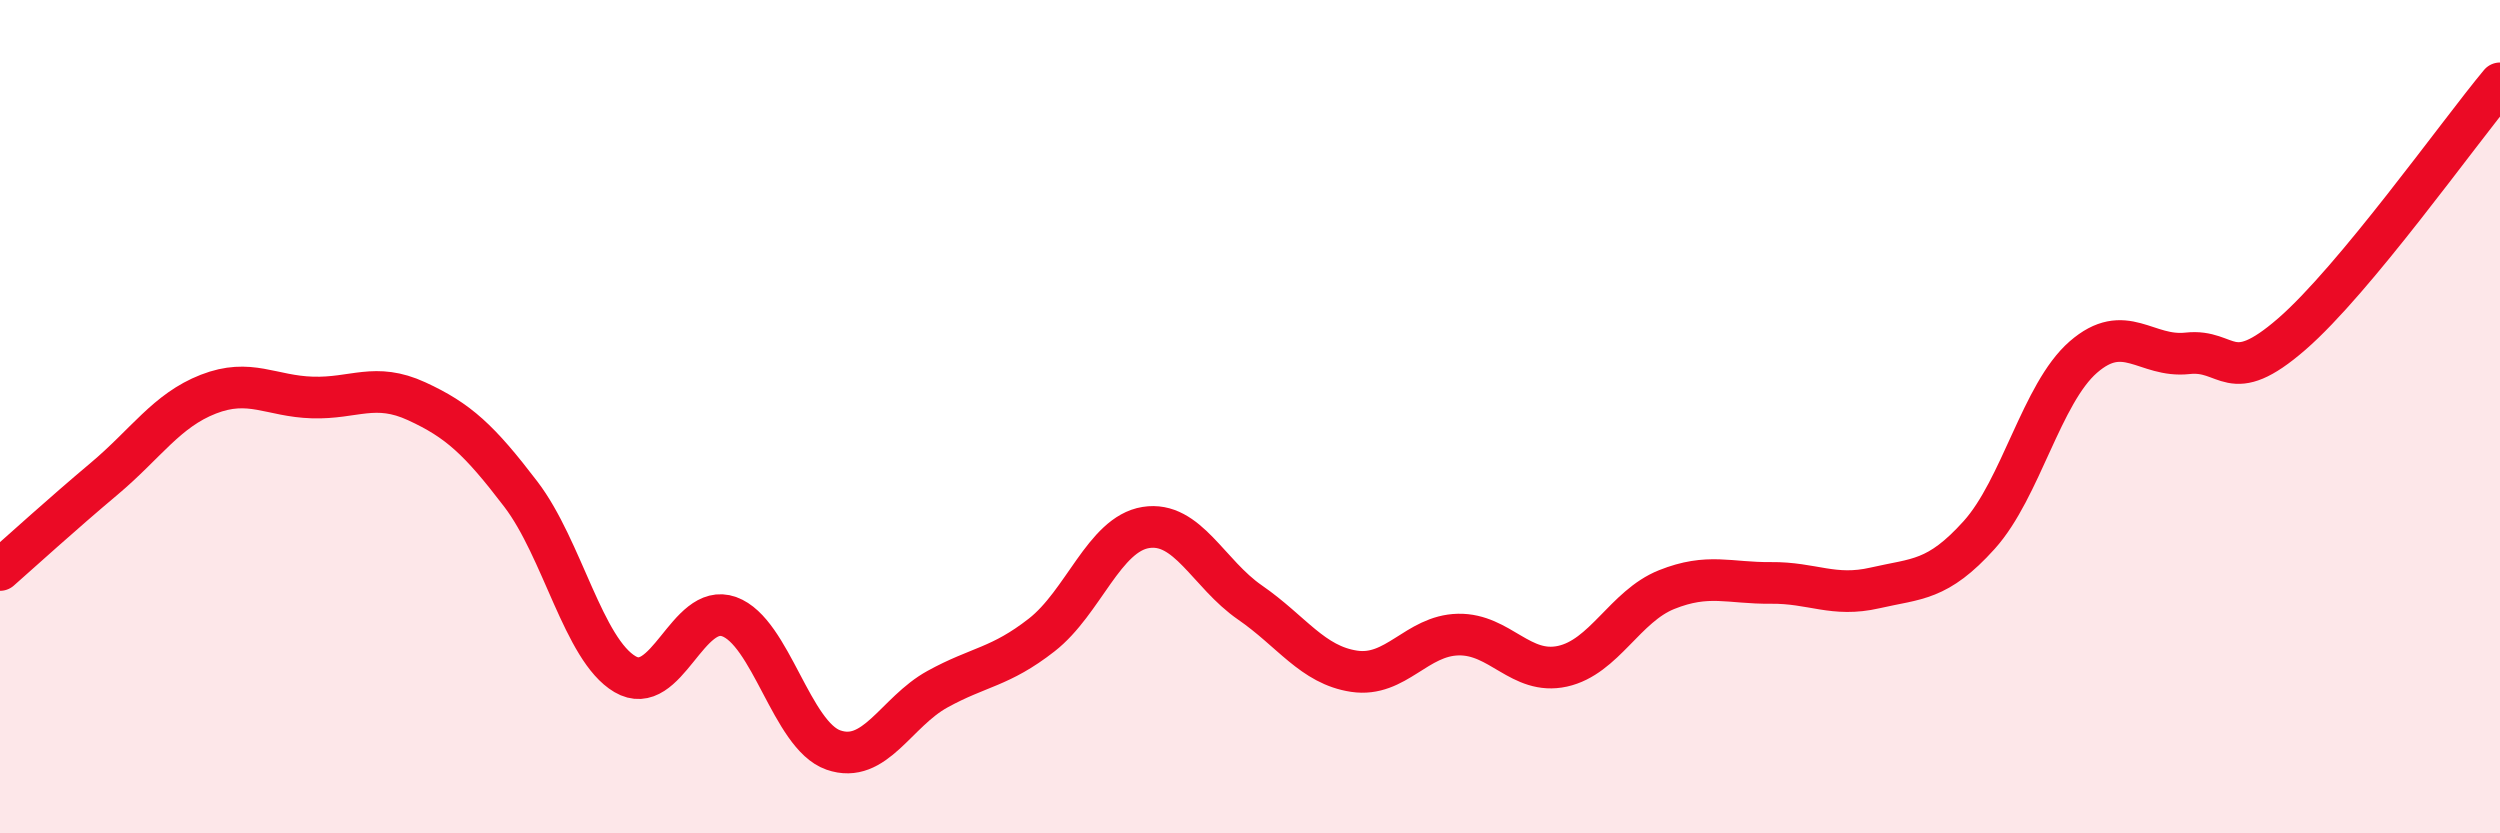
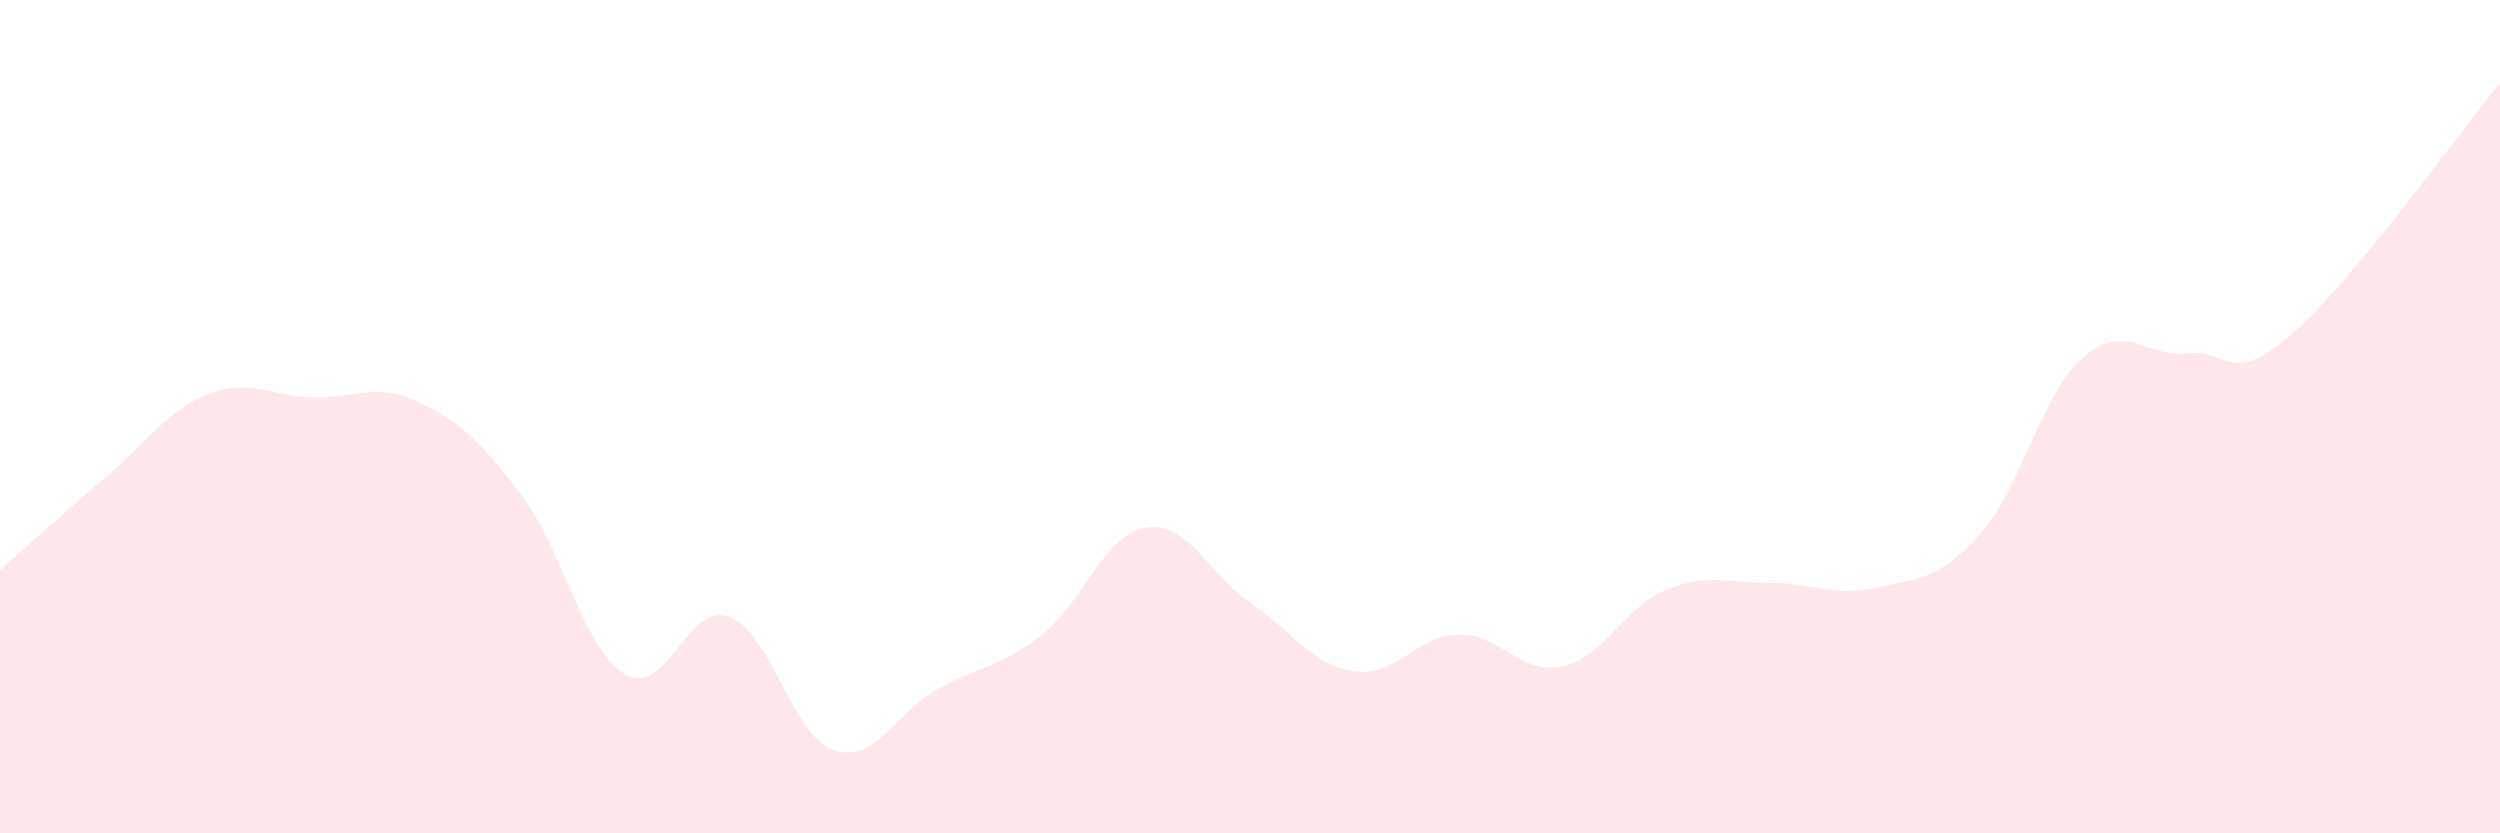
<svg xmlns="http://www.w3.org/2000/svg" width="60" height="20" viewBox="0 0 60 20">
  <path d="M 0,13.68 C 0.5,13.24 1.5,12.33 2.5,11.49 C 3.5,10.65 4,9.85 5,9.46 C 6,9.07 6.5,9.51 7.5,9.54 C 8.5,9.57 9,9.17 10,9.63 C 11,10.09 11.5,10.55 12.5,11.86 C 13.5,13.17 14,15.59 15,16.18 C 16,16.77 16.5,14.44 17.5,14.8 C 18.5,15.16 19,17.65 20,18 C 21,18.35 21.5,17.09 22.5,16.54 C 23.5,15.99 24,16.02 25,15.24 C 26,14.46 26.5,12.82 27.5,12.66 C 28.5,12.5 29,13.77 30,14.46 C 31,15.15 31.5,15.96 32.5,16.11 C 33.5,16.26 34,15.25 35,15.23 C 36,15.21 36.5,16.21 37.5,15.99 C 38.5,15.77 39,14.55 40,14.15 C 41,13.75 41.5,14 42.5,13.99 C 43.5,13.98 44,14.34 45,14.11 C 46,13.88 46.5,13.95 47.5,12.84 C 48.5,11.73 49,9.44 50,8.57 C 51,7.7 51.5,8.59 52.5,8.48 C 53.5,8.37 53.5,9.32 55,8.02 C 56.5,6.72 59,3.2 60,2L60 20L0 20Z" fill="#EB0A25" opacity="0.1" stroke-linecap="round" stroke-linejoin="round" />
-   <path d="M 0,13.68 C 0.5,13.24 1.5,12.33 2.5,11.49 C 3.5,10.65 4,9.85 5,9.46 C 6,9.07 6.5,9.51 7.5,9.54 C 8.5,9.57 9,9.17 10,9.63 C 11,10.09 11.5,10.55 12.5,11.86 C 13.5,13.17 14,15.59 15,16.18 C 16,16.77 16.5,14.44 17.5,14.8 C 18.5,15.16 19,17.65 20,18 C 21,18.35 21.5,17.09 22.5,16.54 C 23.5,15.99 24,16.02 25,15.24 C 26,14.46 26.5,12.82 27.5,12.66 C 28.5,12.5 29,13.77 30,14.46 C 31,15.15 31.5,15.96 32.5,16.11 C 33.5,16.26 34,15.25 35,15.23 C 36,15.21 36.5,16.21 37.5,15.99 C 38.5,15.77 39,14.55 40,14.15 C 41,13.75 41.5,14 42.5,13.99 C 43.5,13.98 44,14.34 45,14.11 C 46,13.88 46.5,13.95 47.5,12.84 C 48.5,11.73 49,9.44 50,8.57 C 51,7.7 51.5,8.59 52.5,8.48 C 53.5,8.37 53.5,9.32 55,8.02 C 56.5,6.72 59,3.2 60,2" stroke="#EB0A25" stroke-width="1" fill="none" stroke-linecap="round" stroke-linejoin="round" />
</svg>